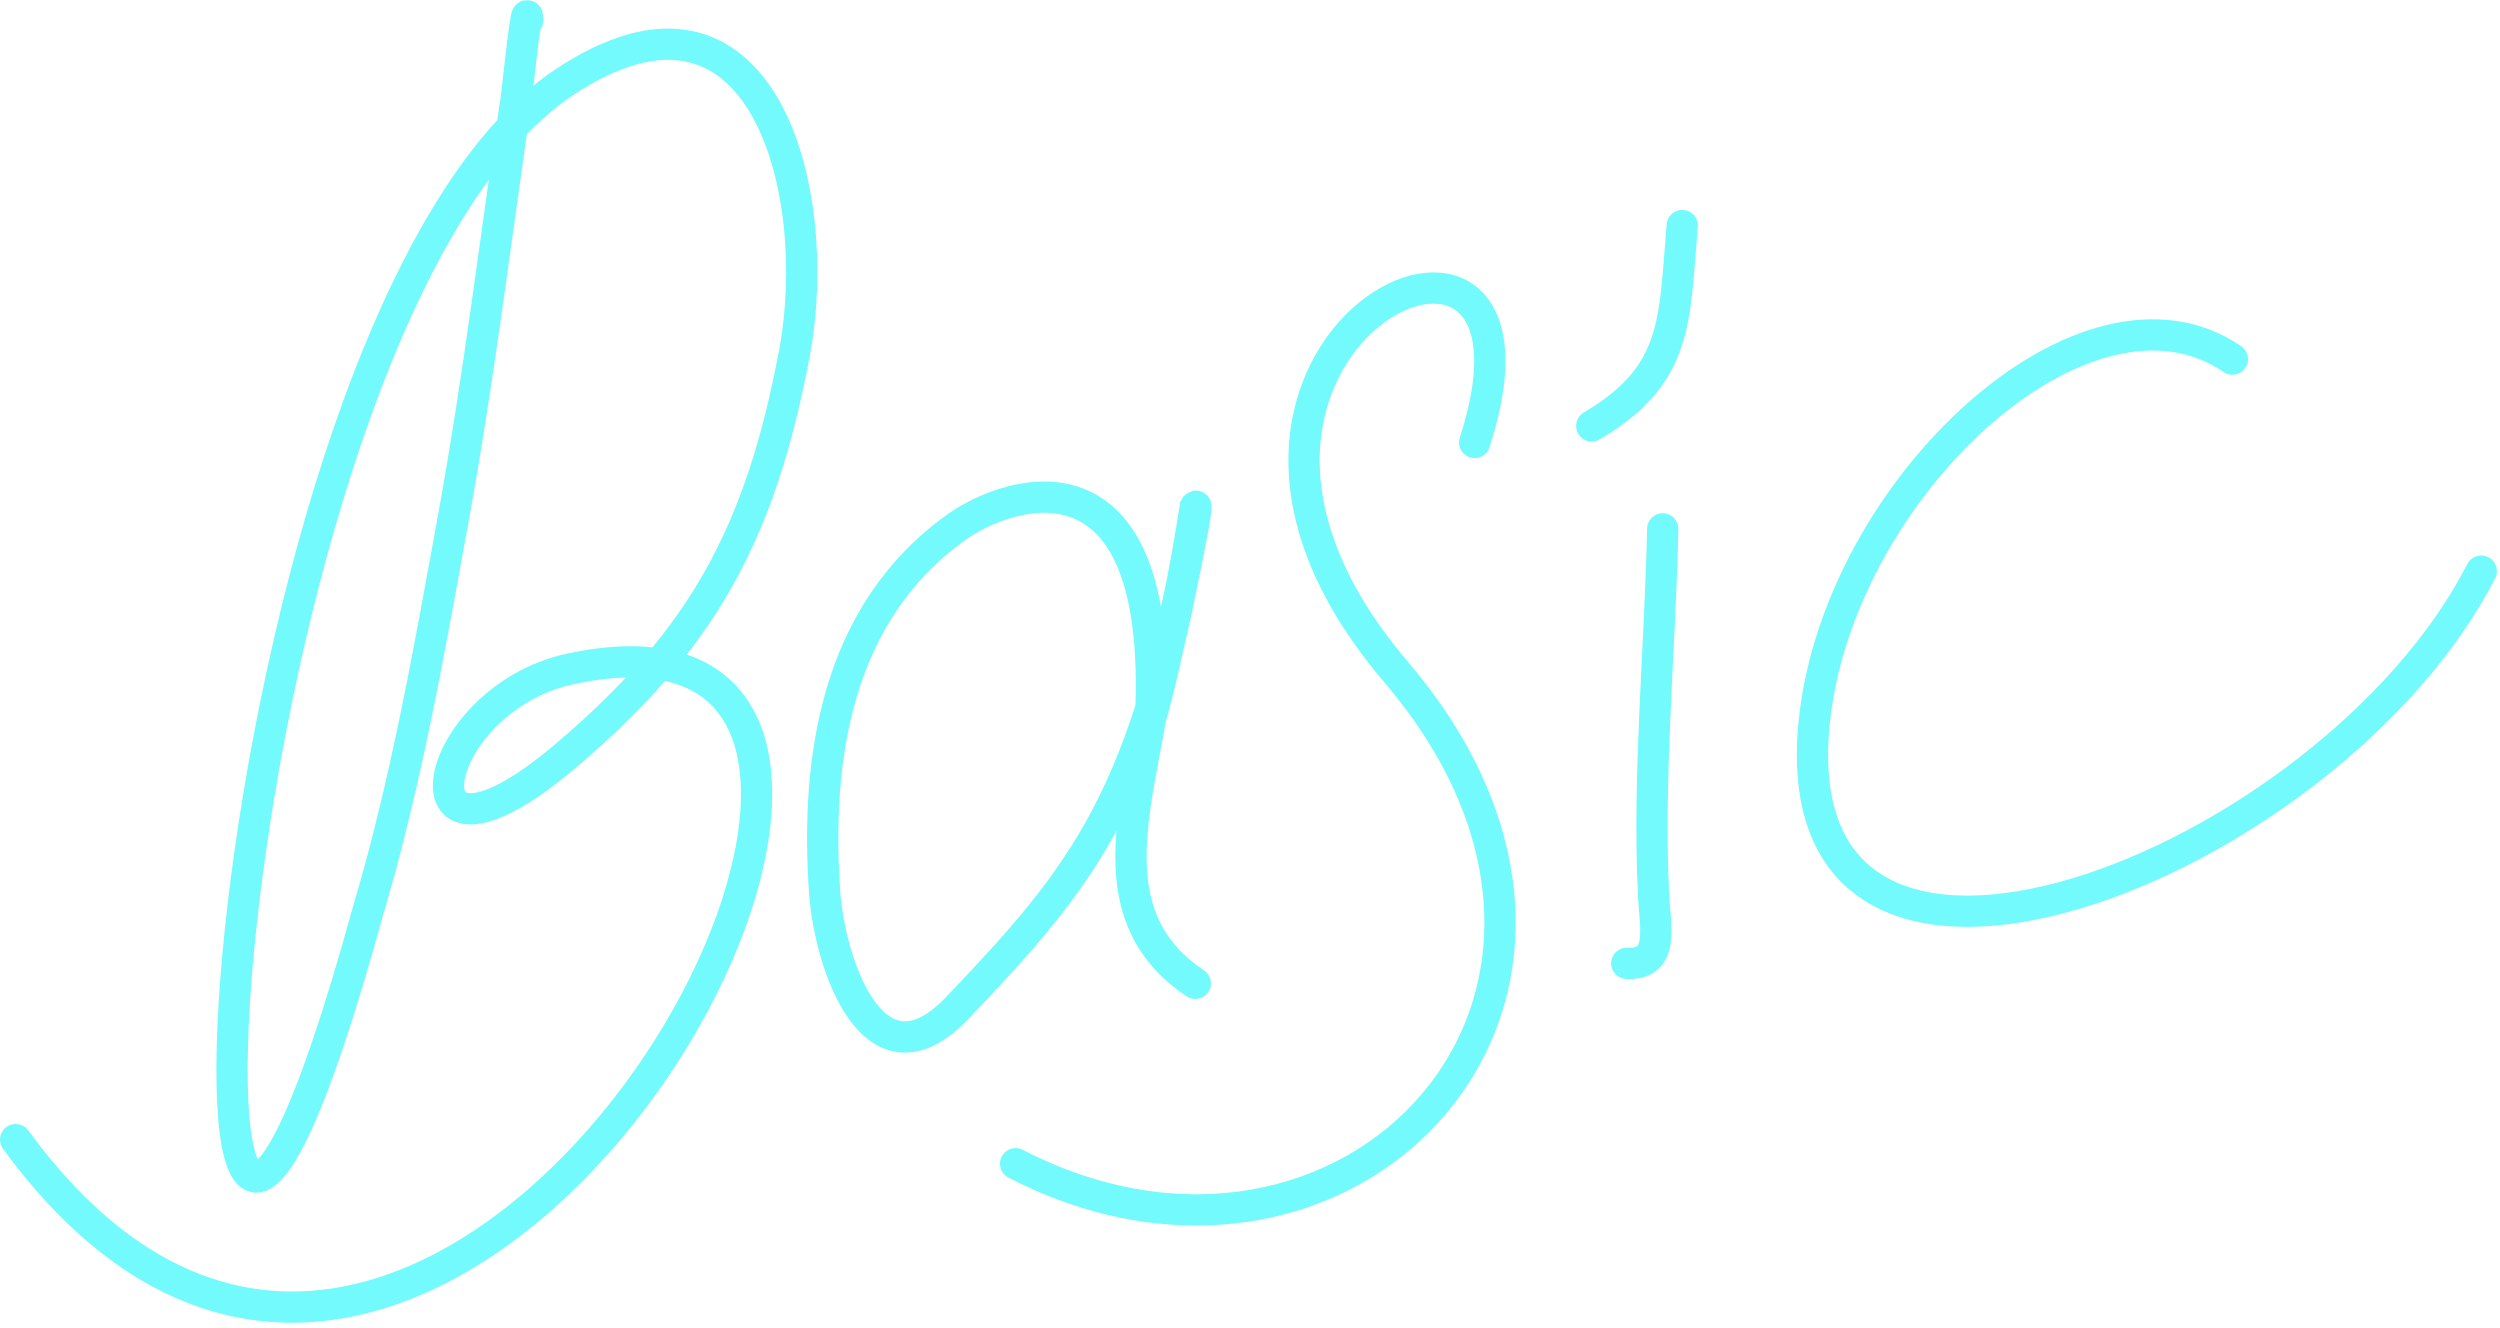
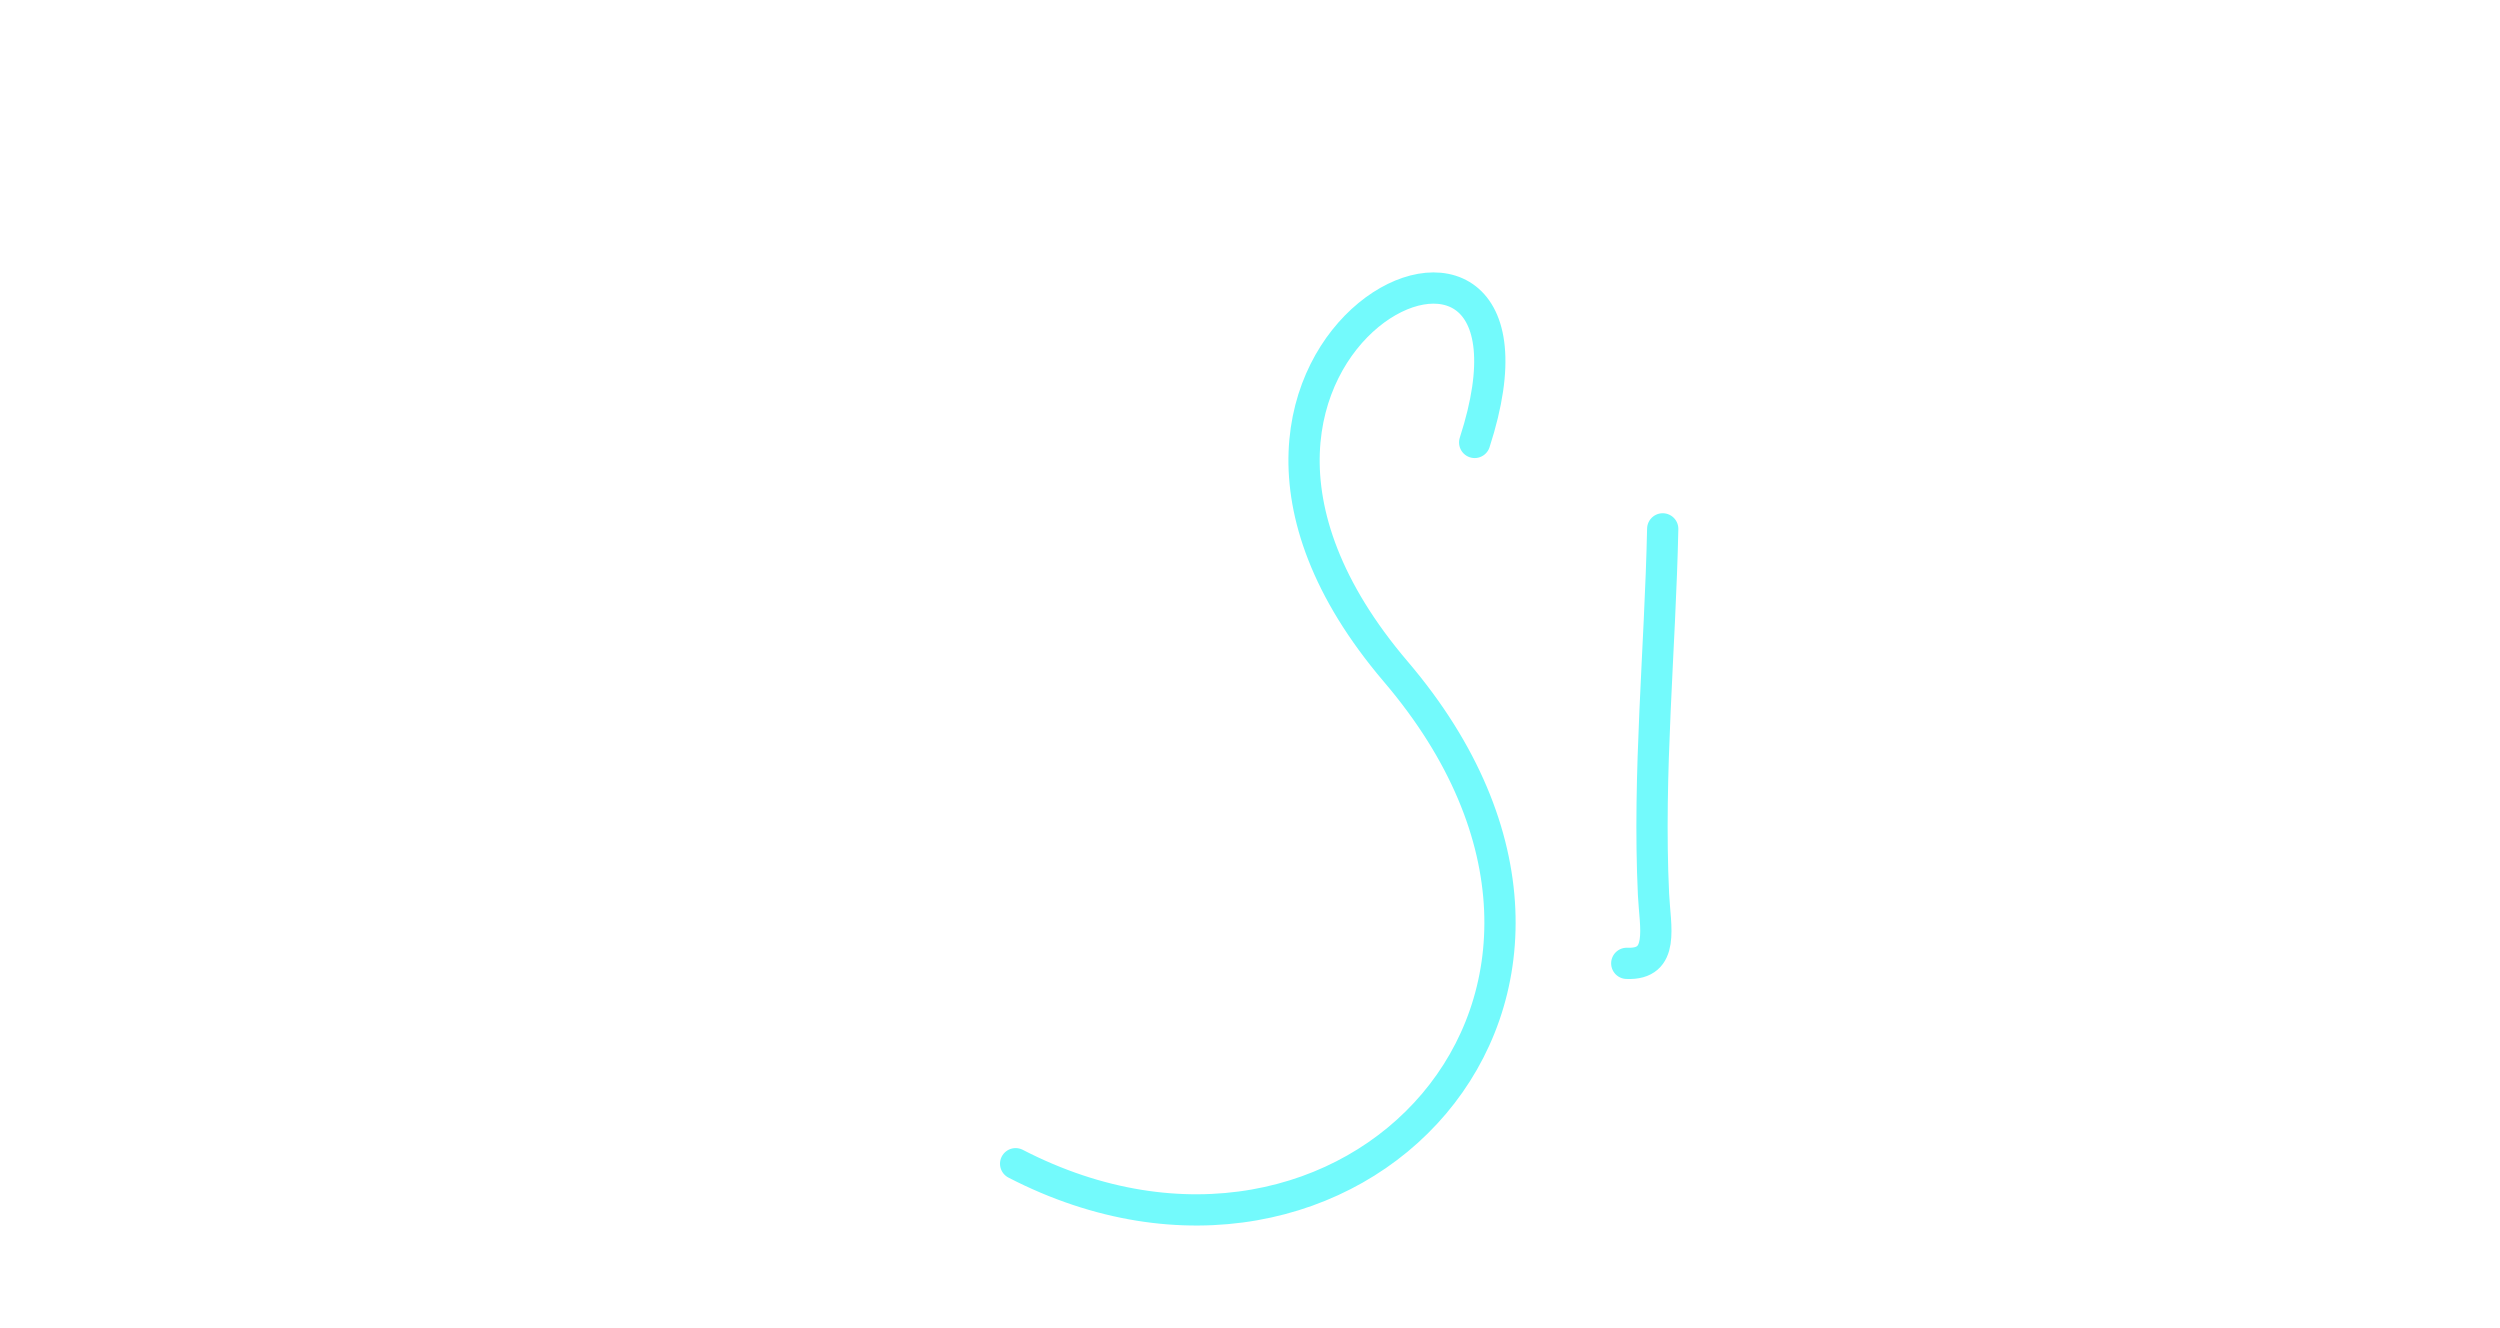
<svg xmlns="http://www.w3.org/2000/svg" width="160" height="85" viewBox="0 0 160 85" fill="none">
-   <path d="M33.77 1.32C33.77 -0.494 33.085 5.99 33.049 6.236C31.729 15.206 30.64 24.221 29.017 33.143C27.481 41.593 25.972 50.206 23.511 58.444C8.584 112.58 13.056 20.572 36.129 5.253C48.814 -3.169 52.788 12.249 50.845 22.59C48.669 34.166 44.949 40.98 36.129 48.435C25.105 57.752 27.292 44.762 36.555 42.797C68.594 36.001 28.596 110.708 1 72.935" stroke="#73FAFC" stroke-width="2" stroke-linecap="round" />
-   <path d="M73.639 45.934C74.5 27.935 64.5 31.41 61.266 33.7C53.499 39.2 52.182 48.582 52.778 57.1C53.097 61.663 55.912 70.122 61.266 64.507C69.261 56.123 73.639 50.933 76.5 32.433C76.89 31.668 74.558 42.862 73.641 45.935C72.5 52.433 70.5 58.933 76.5 62.933" stroke="#73FAFC" stroke-width="2" stroke-linecap="round" />
  <path d="M94.379 28.316C100.939 8.079 71.378 21.913 89.332 42.986C107.004 63.727 86.303 85.479 65 74.478" stroke="#73FAFC" stroke-width="2" stroke-linecap="round" />
  <path d="M106.414 33.847C106.249 41.584 105.458 49.511 105.825 57.247C105.923 59.327 106.57 61.765 104.113 61.654" stroke="#73FAFC" stroke-width="2" stroke-linecap="round" />
-   <path d="M142.872 22.984C133.543 16.58 117.742 31.153 116.128 46.057C113.603 69.386 149.043 55.58 158.8 36.553" stroke="#73FAFC" stroke-width="2" stroke-linecap="round" />
-   <path d="M107.664 14.434C107.142 20.521 107.434 23.981 101.872 27.259" stroke="#73FAFC" stroke-width="2" stroke-linecap="round" />
</svg>